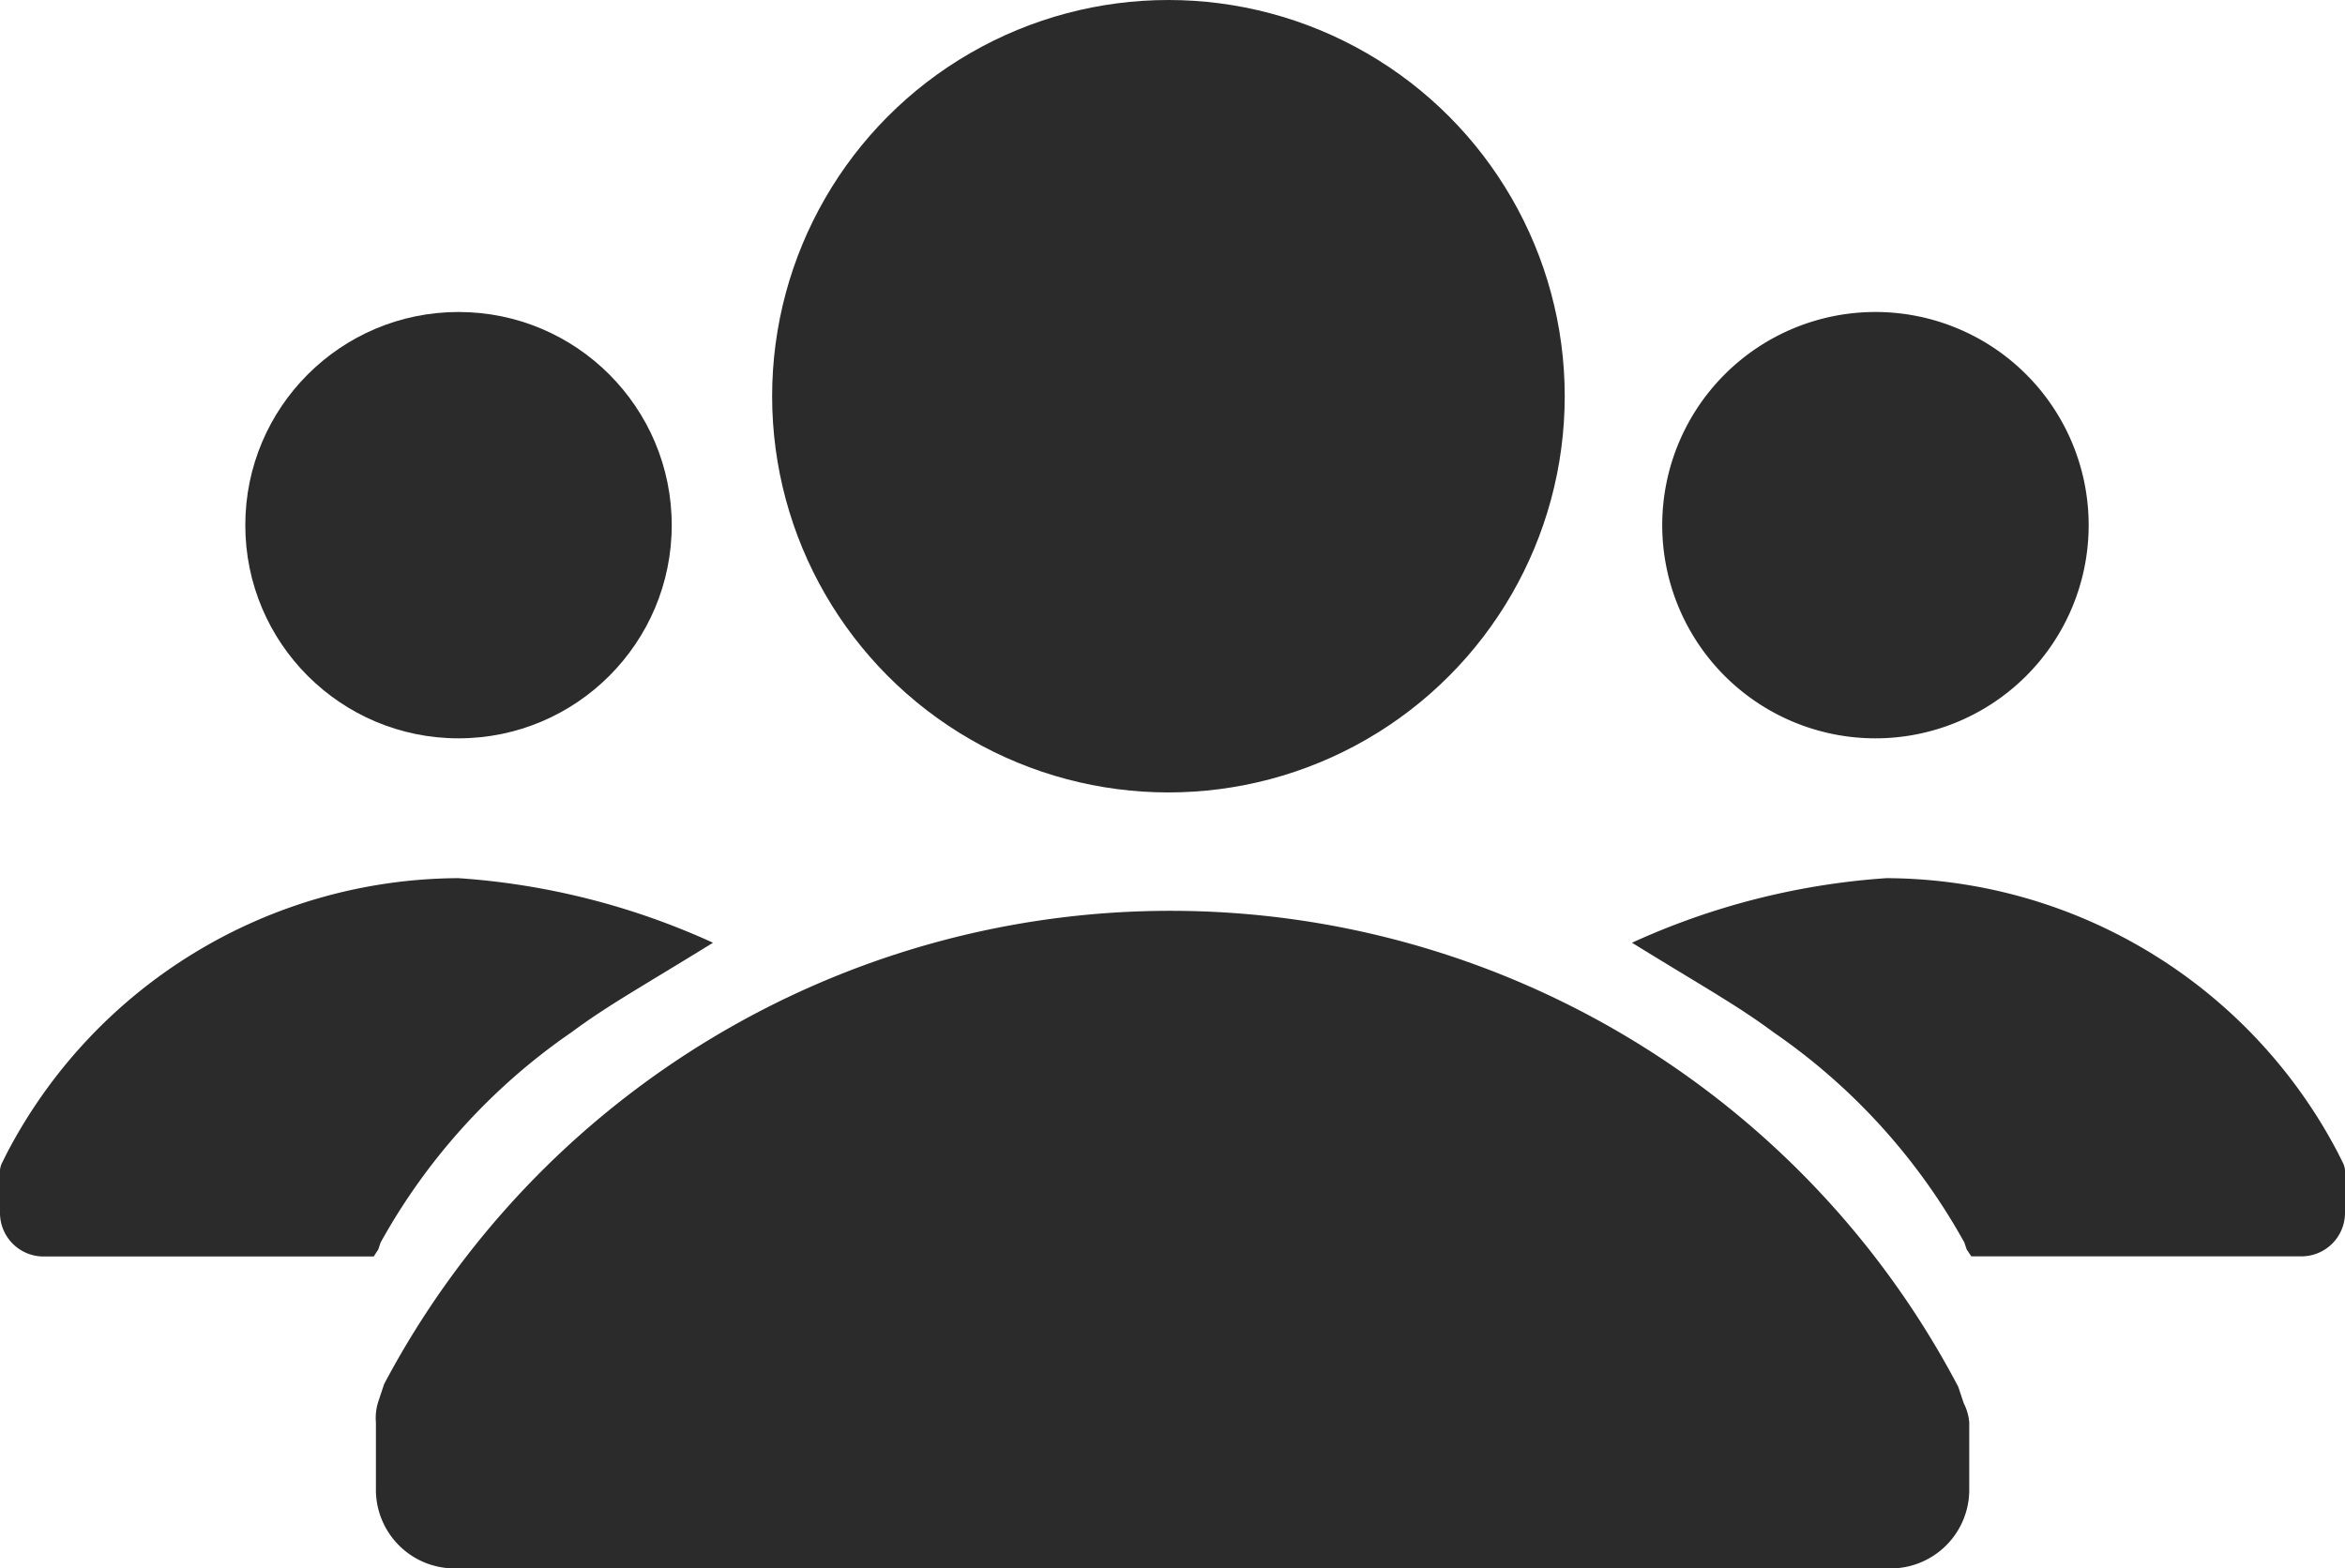
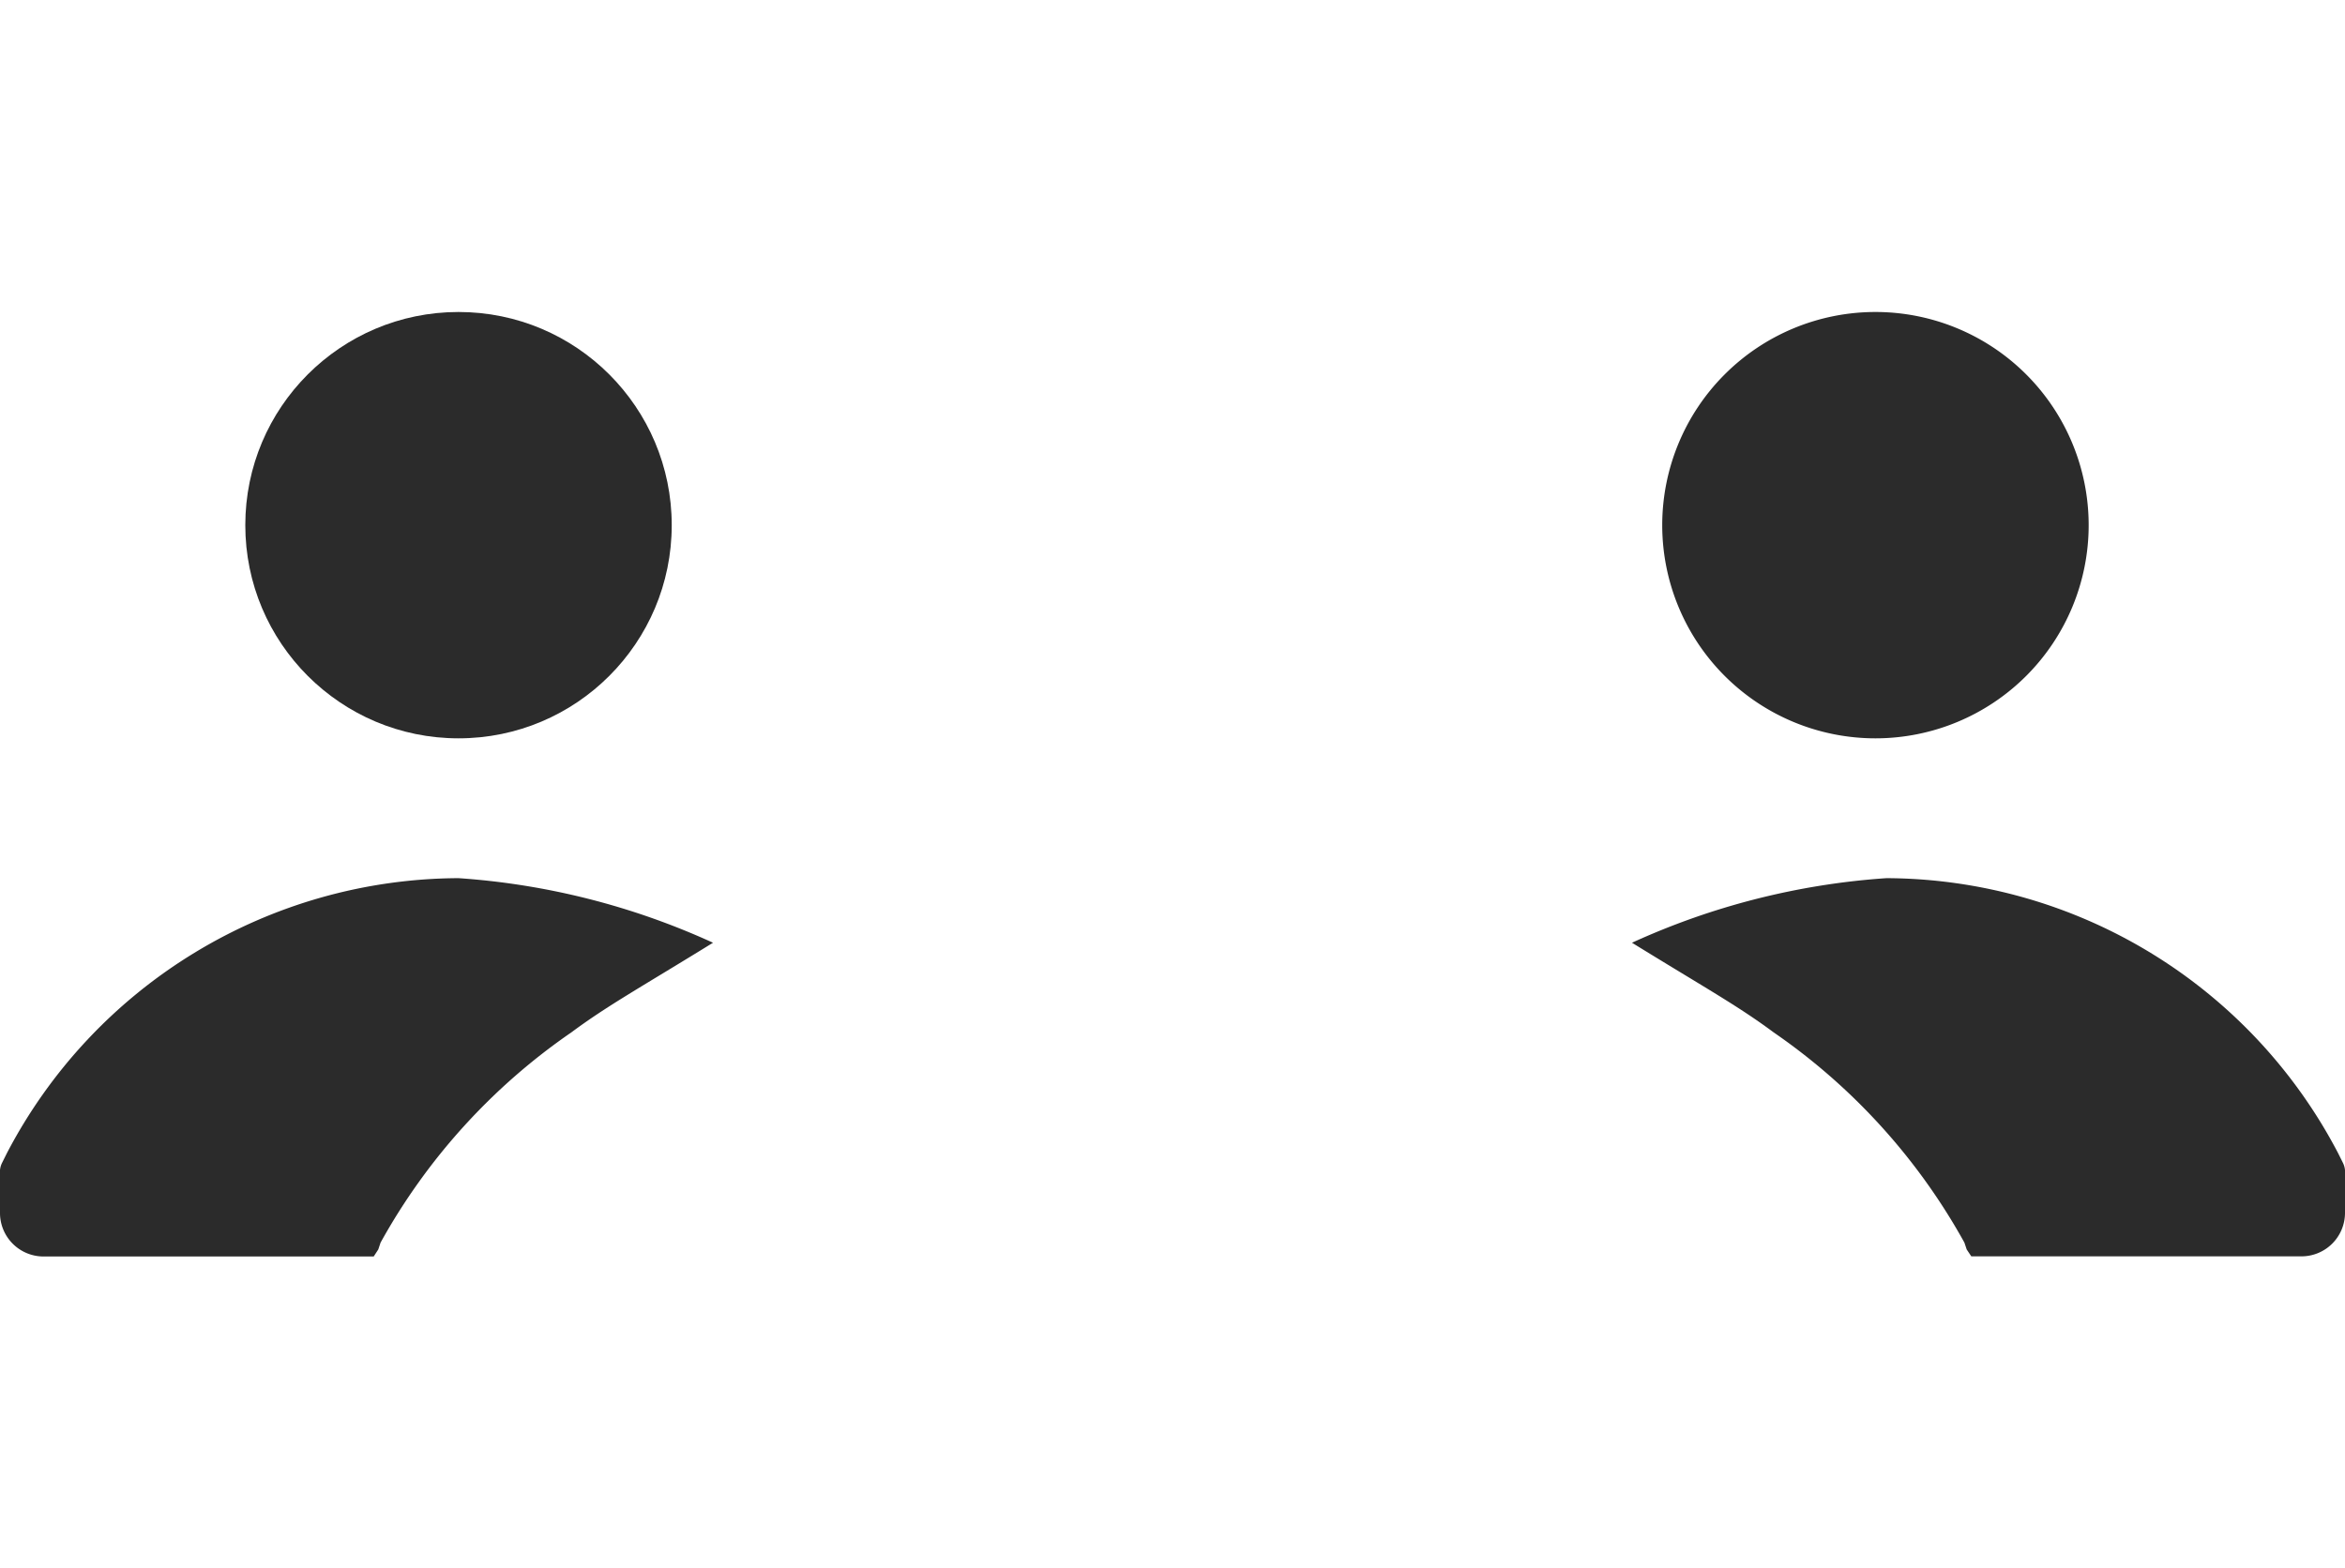
<svg xmlns="http://www.w3.org/2000/svg" width="85.599" height="57.26" viewBox="0 0 85.599 57.26">
  <defs>
    <style>.a{fill:#2b2b2b;}</style>
  </defs>
  <g transform="translate(-663.618 -2281.385)">
    <g transform="translate(663.618 2292.776)">
      <path class="a" d="M13.808,63.557l.084-.251a22.6,22.6,0,0,1,6.965-7.676c1.314-.976,2.524-1.64,5.17-3.272A26.667,26.667,0,0,0,16.737,50,18.679,18.679,0,0,0,.251,60.042l-.167.335h0A.755.755,0,0,0,0,60.8v1.423a1.589,1.589,0,0,0,1.59,1.59H13.641Z" transform="translate(0 -29.329)" />
      <path class="a" d="M12.218,63.557l-.084-.251A22.6,22.6,0,0,0,5.17,55.63C3.856,54.654,2.646,53.99,0,52.358A26.667,26.667,0,0,1,9.289,50,18.679,18.679,0,0,1,25.776,60.042l.167.335h0a.754.754,0,0,1,.084.418v1.423a1.589,1.589,0,0,1-1.59,1.59H12.386Z" transform="translate(59.572 -29.329)" />
      <circle class="a" cx="7.783" cy="7.783" r="7.783" transform="translate(8.954 0)" />
      <path class="a" d="M7.783,0A7.783,7.783,0,1,1,0,7.783,7.783,7.783,0,0,1,7.783,0Z" transform="translate(60.676 0)" />
    </g>
    <g transform="translate(677.337 2281.385)">
-       <path class="a" d="M79.063,69.182h0l-.2-.6a32.481,32.481,0,0,0-57.46-.1l-.2.6h0a1.959,1.959,0,0,0-.1.8V72.4a2.875,2.875,0,0,0,2.813,2.813H76.451A2.875,2.875,0,0,0,79.264,72.4V69.885A1.863,1.863,0,0,0,79.063,69.182Z" transform="translate(-21.1 -17.949)" />
-       <circle class="a" cx="14.466" cy="14.466" r="14.466" transform="translate(14.466)" />
-     </g>
+       </g>
  </g>
</svg>